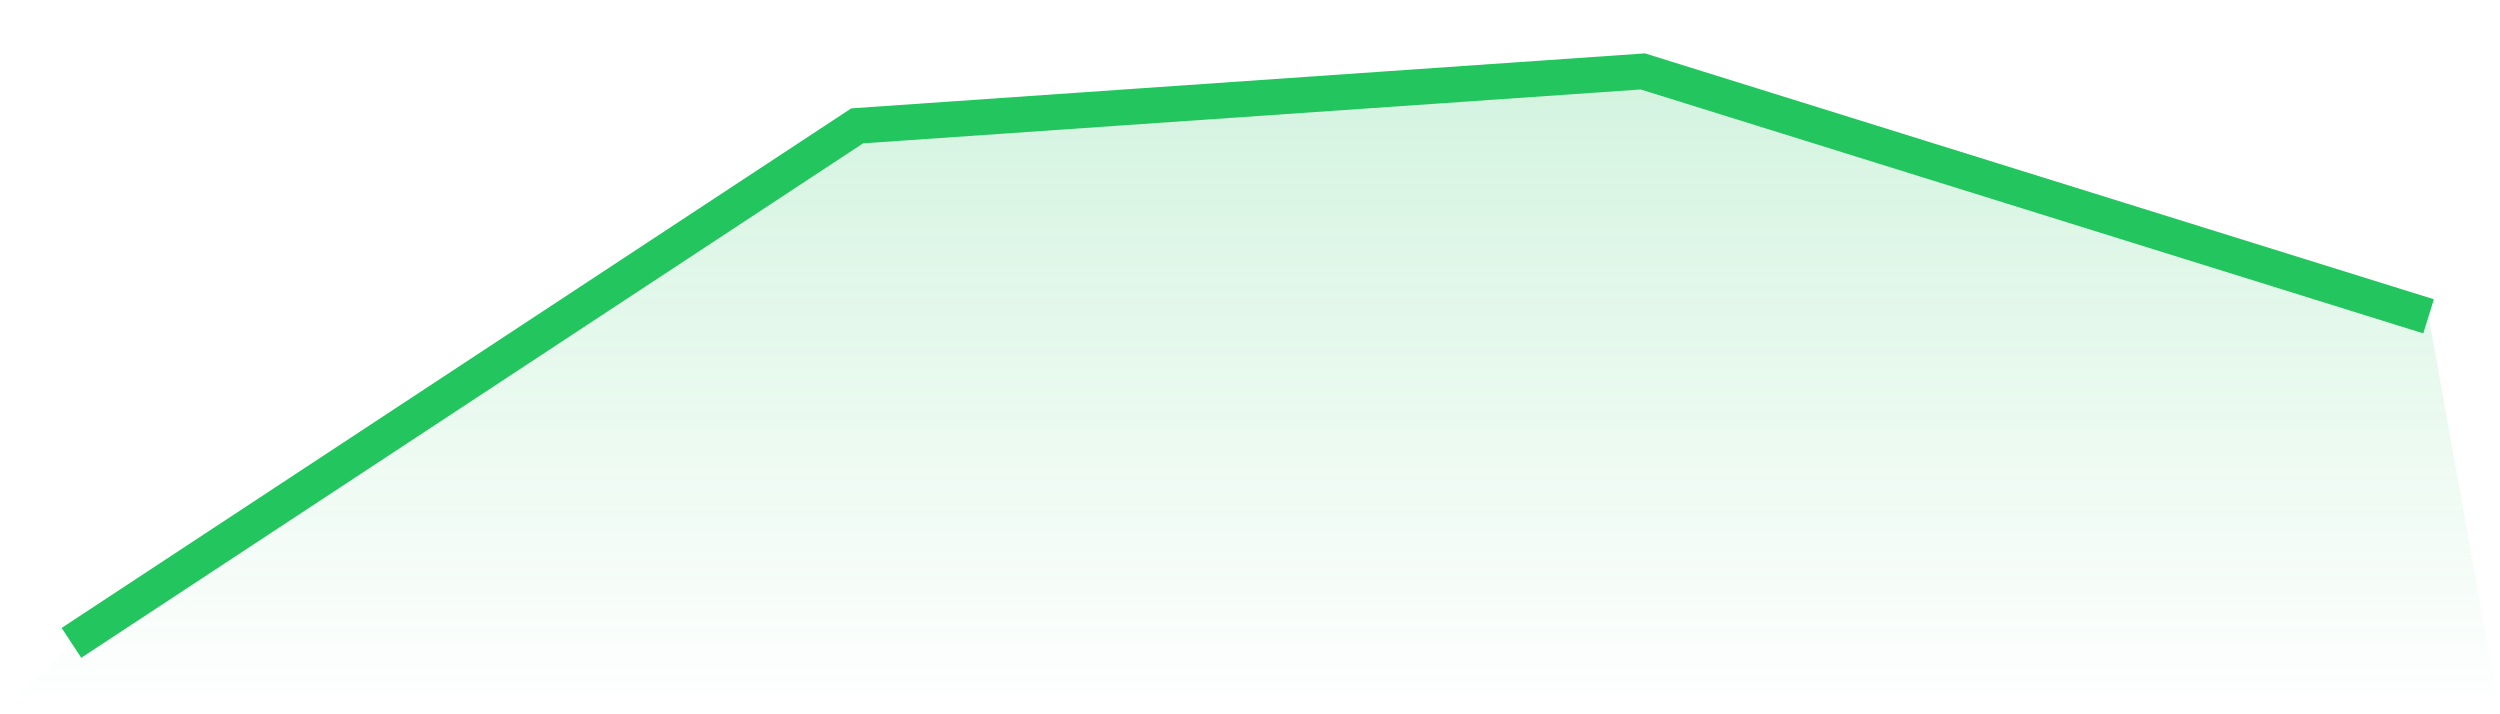
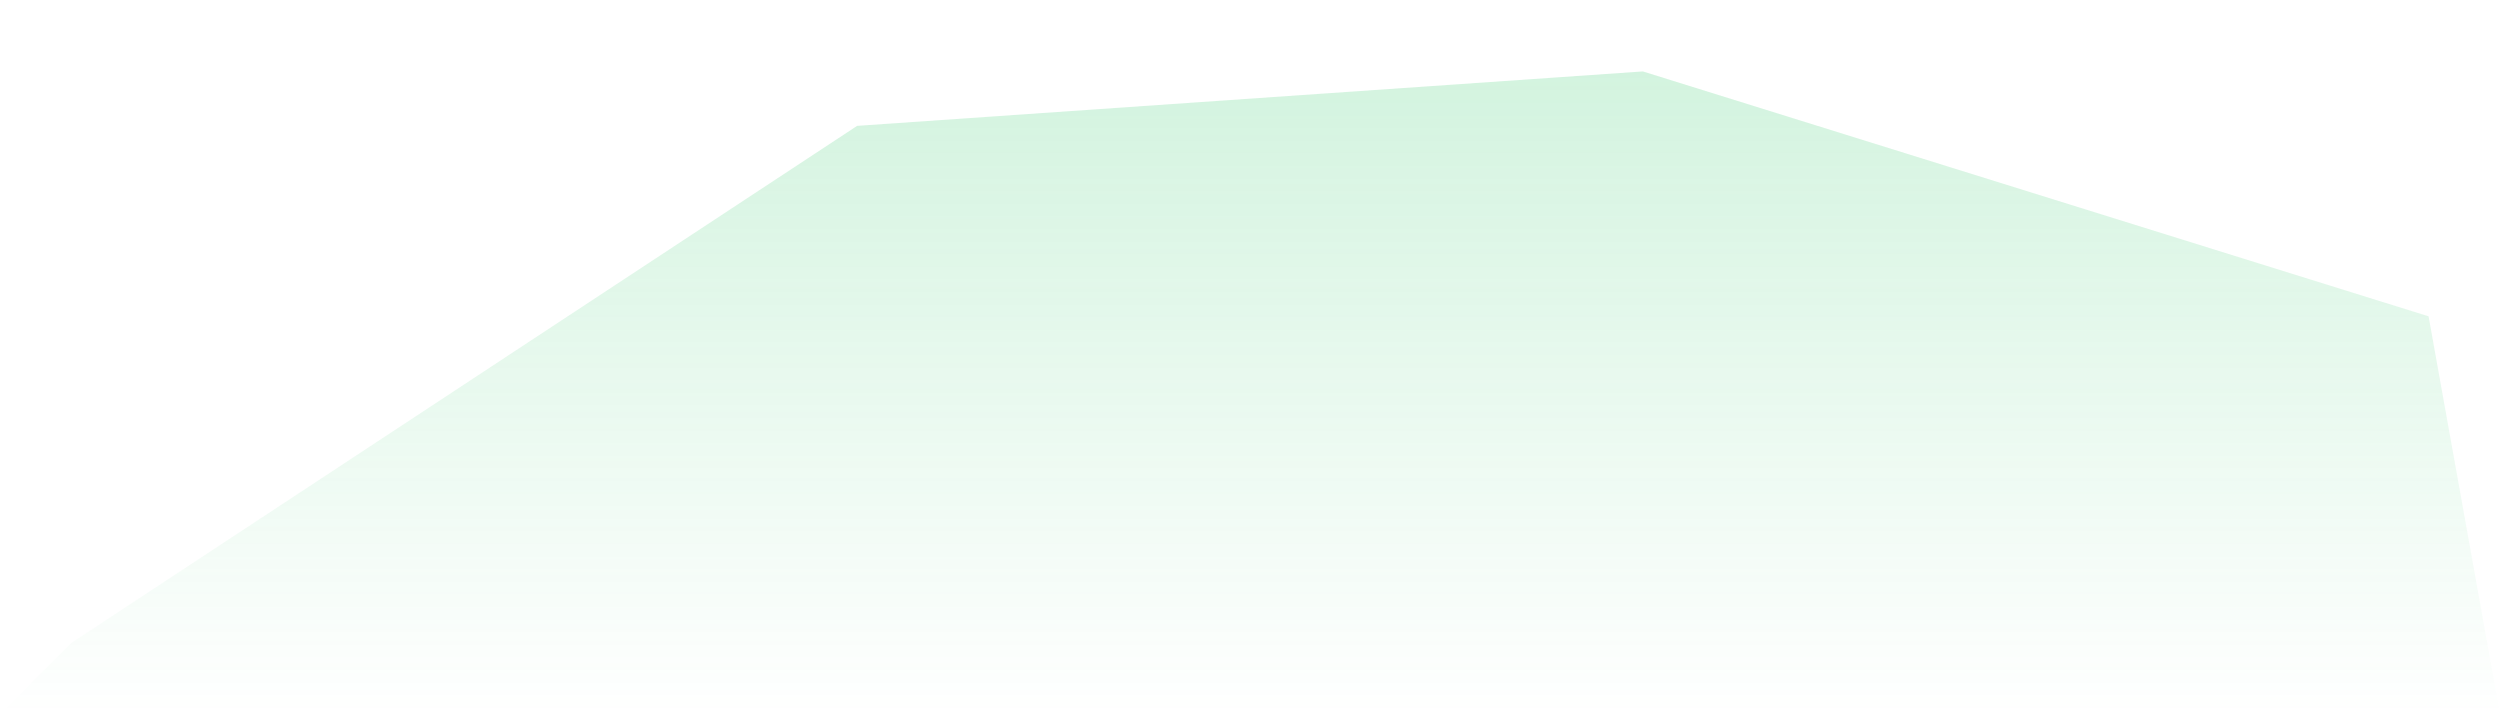
<svg xmlns="http://www.w3.org/2000/svg" viewBox="0 0 140 40">
  <defs>
    <linearGradient id="gradient" x1="0" x2="0" y1="0" y2="1">
      <stop offset="0%" stop-color="#22c55e" stop-opacity="0.2" />
      <stop offset="100%" stop-color="#22c55e" stop-opacity="0" />
    </linearGradient>
  </defs>
  <path d="M4,36 L4,36 L48,7.048 L92,4 L136,17.714 L140,40 L0,40 z" fill="url(#gradient)" />
-   <path d="M4,36 L4,36 L48,7.048 L92,4 L136,17.714" fill="none" stroke="#22c55e" stroke-width="2" />
</svg>